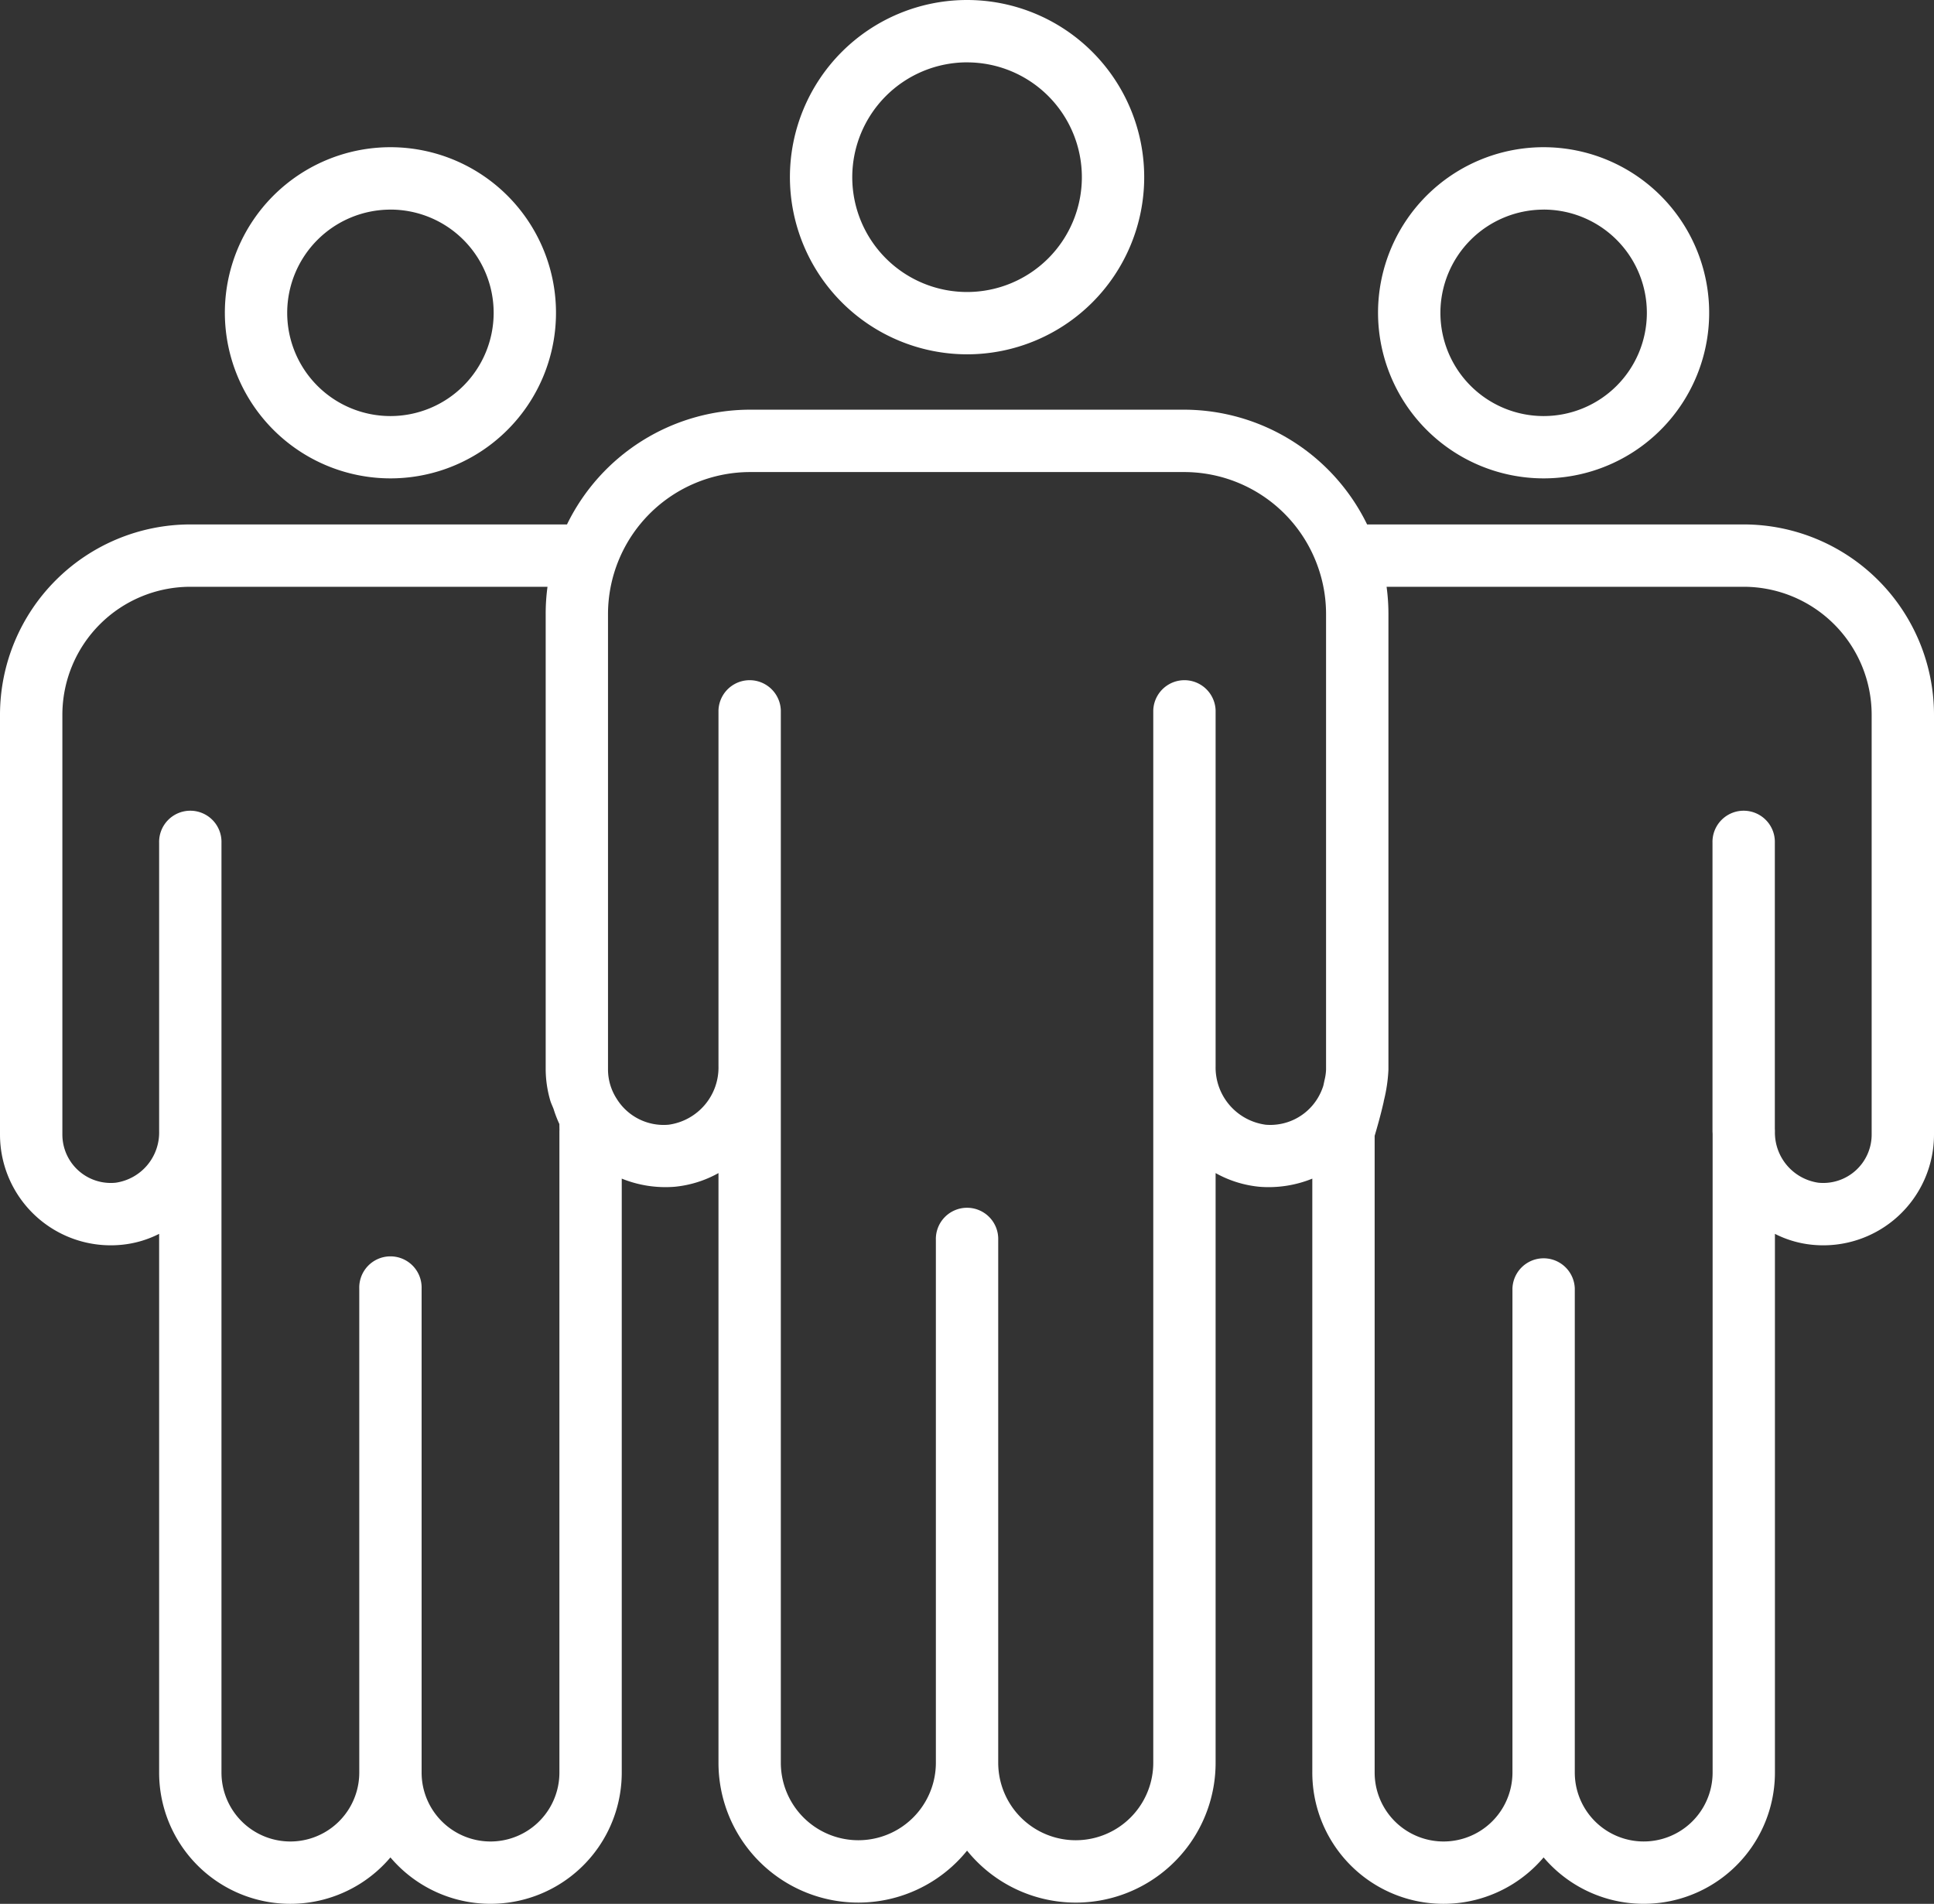
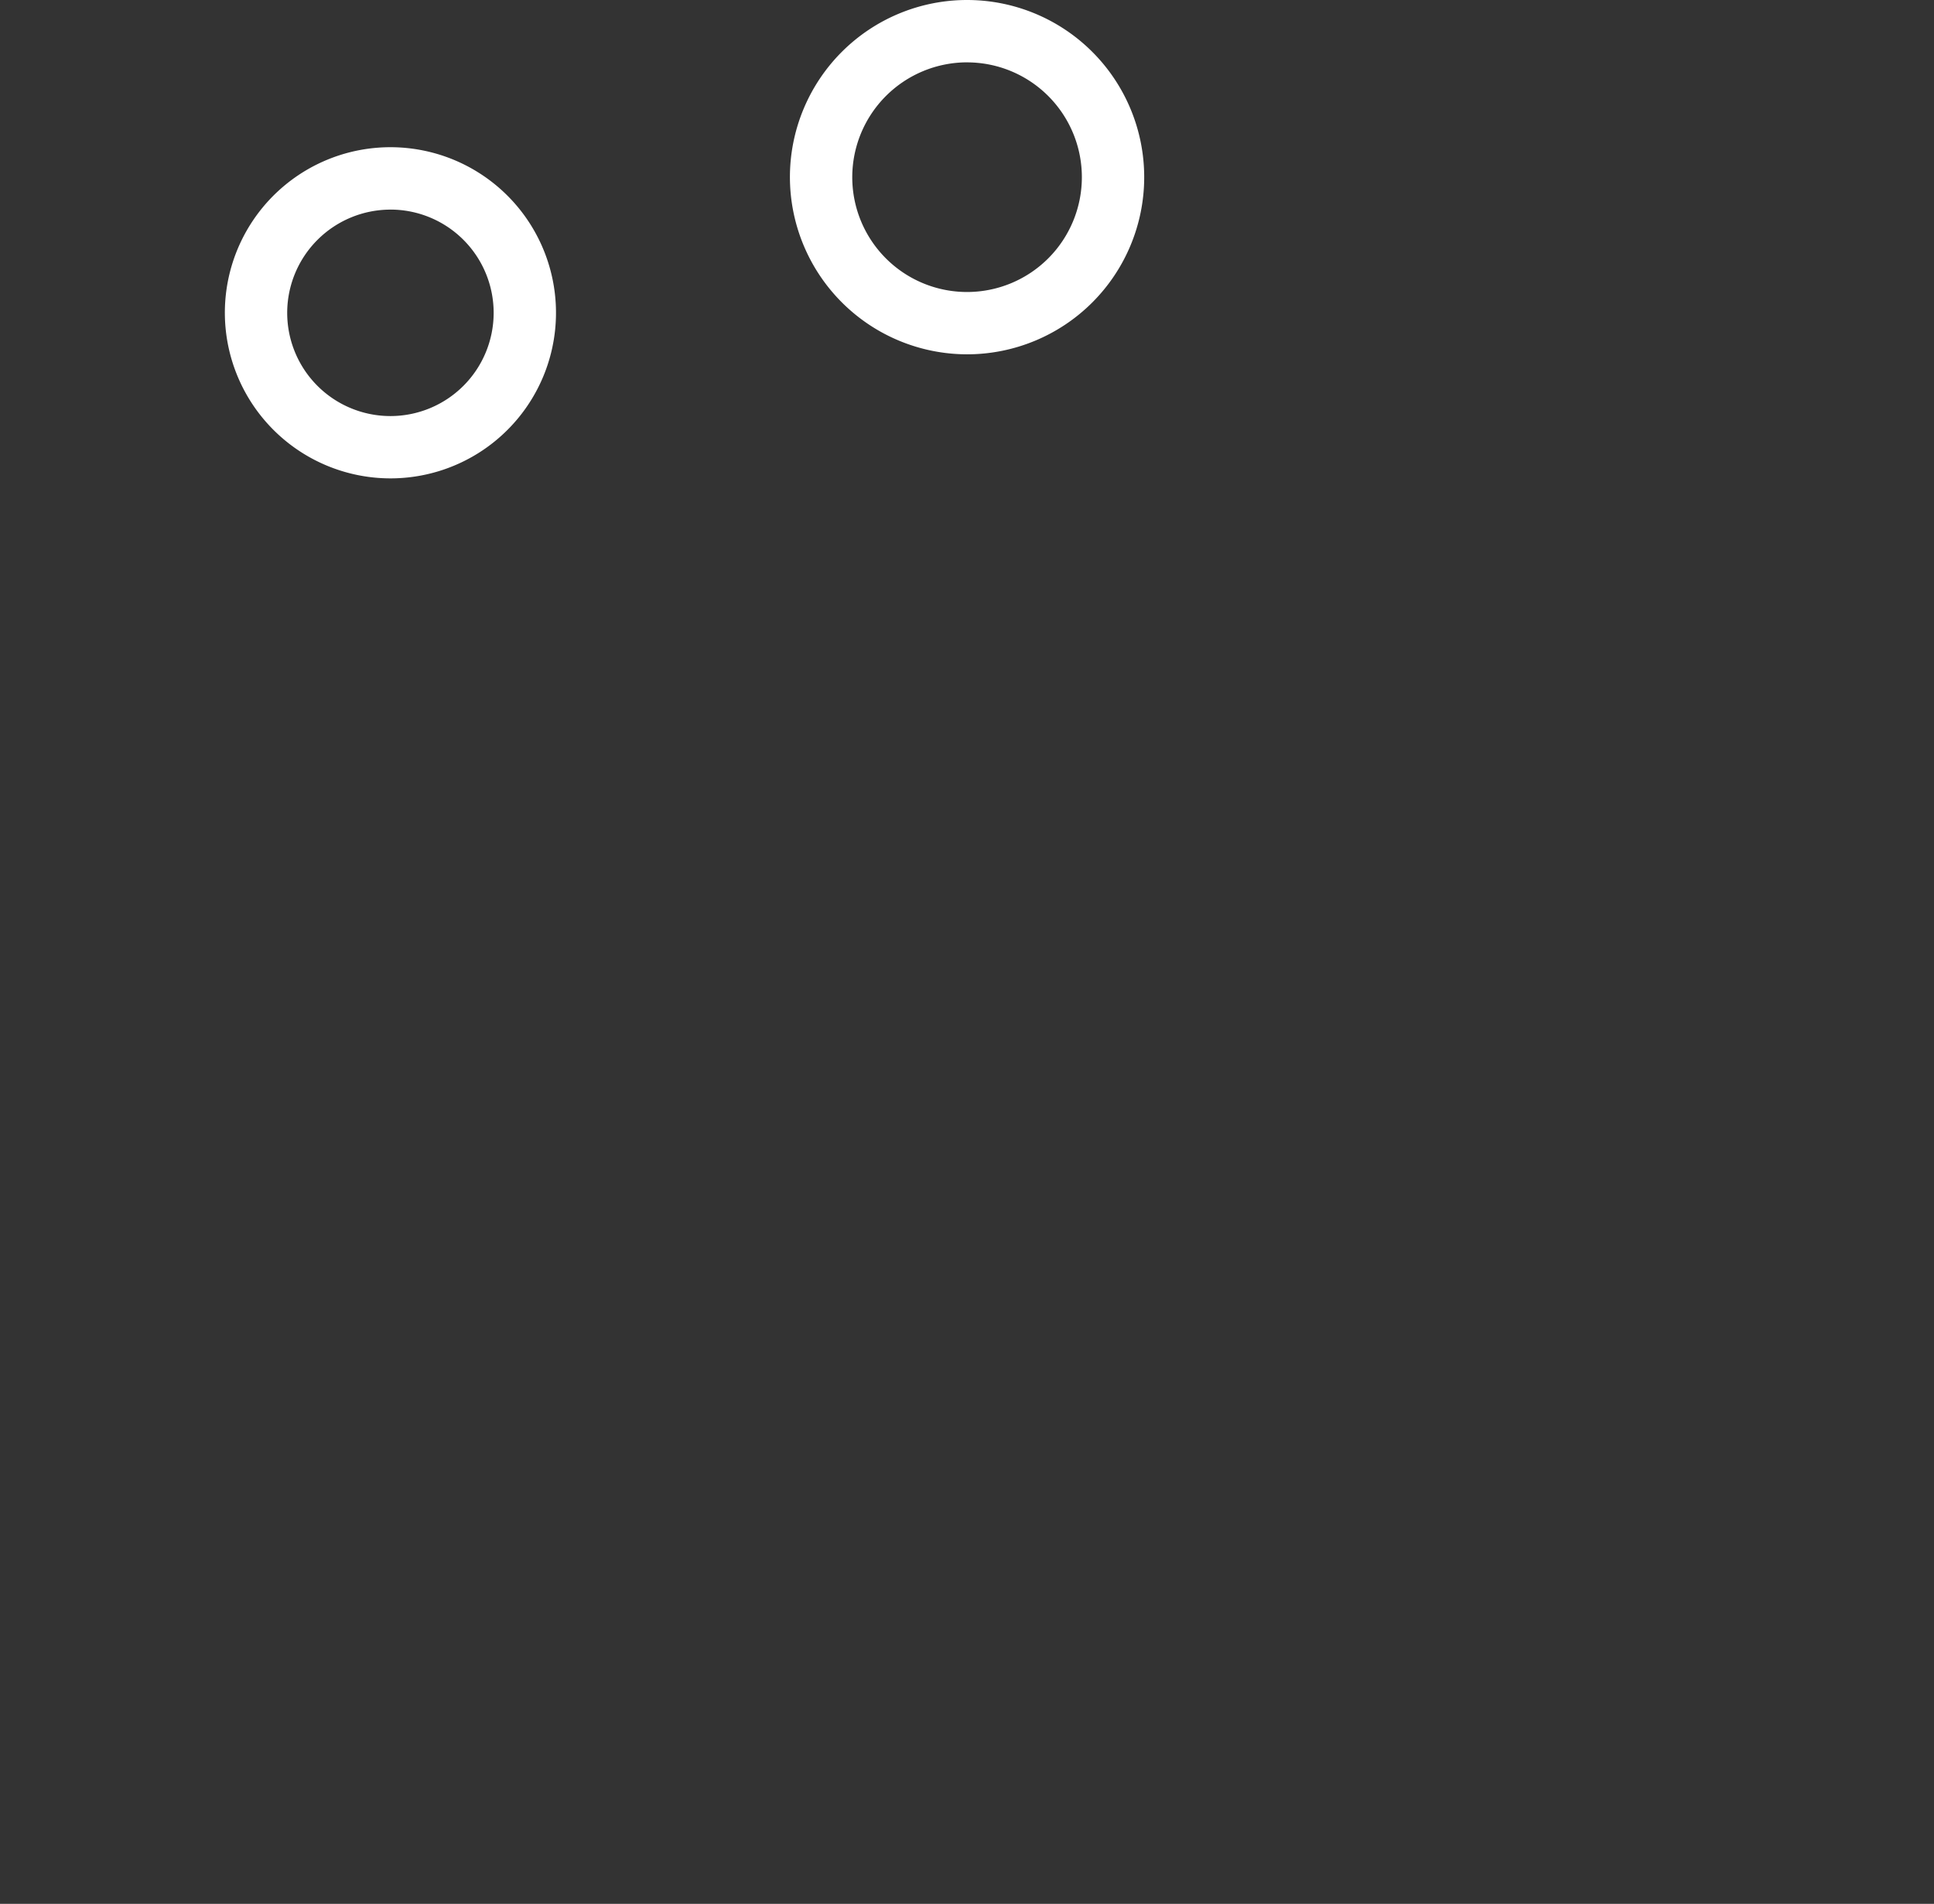
<svg xmlns="http://www.w3.org/2000/svg" id="Ebene_1" data-name="Ebene 1" viewBox="0 0 64 62.996">
  <rect x="0" y="0" width="64" height="62.996" fill="#333333" stroke="none" />
  <defs>
    <style>.cls-1{fill:#fff;}</style>
  </defs>
  <path class="cls-1" d="M32.002,12.226A5.862,5.862,0,1,0,26.14,6.364,5.868,5.868,0,0,0,32.002,12.226Zm0-9.66a3.799,3.799,0,1,1-3.799,3.799A3.803,3.803,0,0,1,32.002,2.565Z" transform="translate(0 -0.502)" />
  <path class="cls-1" d="M12.92,16.331a5.479,5.479,0,1,0-5.479-5.478A5.485,5.485,0,0,0,12.92,16.331Zm0-8.894a3.416,3.416,0,1,1-3.416,3.416A3.419,3.419,0,0,1,12.92,7.438Z" transform="translate(0 -0.502)" />
-   <path class="cls-1" d="M57.704,17.855H45.24a6.75,6.75,0,0,0-6.045-3.797H24.807a6.749,6.749,0,0,0-6.044,3.797H6.296A6.303,6.303,0,0,0,0,24.151V38.044a3.665,3.665,0,0,0,4.022,3.647,3.47,3.47,0,0,0,1.244-.362V59.155A4.341,4.341,0,0,0,12.92,61.962a4.342,4.342,0,0,0,7.655-2.807V39.501a3.844,3.844,0,0,0,1.752.27,3.701,3.701,0,0,0,1.449-.453v19.51a4.627,4.627,0,0,0,8.226,2.91,4.626,4.626,0,0,0,8.225-2.91v-19.51a3.69,3.69,0,0,0,1.448.453,3.846,3.846,0,0,0,1.752-.269V59.155a4.341,4.341,0,0,0,7.654,2.807,4.342,4.342,0,0,0,7.655-2.807V41.329a3.464,3.464,0,0,0,1.243.362A3.664,3.664,0,0,0,64,38.044V24.151A6.303,6.303,0,0,0,57.704,17.855ZM18.512,37.94V59.155a2.28,2.28,0,0,1-4.56,0V43.138a1.032,1.032,0,1,0-2.063,0V59.155a2.28,2.28,0,1,1-4.56,0V28.392a1.032,1.032,0,1,0-2.063,0v9.538a1.677,1.677,0,0,1-1.44,1.707,1.602,1.602,0,0,1-1.762-1.594V24.151a4.238,4.238,0,0,1,4.234-4.233H18.118a6.577,6.577,0,0,0-.06.89v15.09a3.767,3.767,0,0,0,.146,1.001c.029.105.079.201.117.304a3.907,3.907,0,0,0,.19.493c0,.068.002.135.003.2C18.512,37.91,18.512,37.925,18.512,37.94Zm23.359-.224a1.911,1.911,0,0,1-1.644-1.935V24.009a1.032,1.032,0,0,0-2.063,0V58.828a2.565,2.565,0,0,1-5.131,0V41.53a1.032,1.032,0,1,0-2.063,0V58.828a2.565,2.565,0,0,1-5.131,0V24.009a1.032,1.032,0,0,0-2.063,0V35.775a1.91,1.91,0,0,1-1.645,1.942,1.825,1.825,0,0,1-1.719-.851,1.791,1.791,0,0,1-.292-.968v-15.09a4.706,4.706,0,0,1,4.688-4.686H39.196a4.693,4.693,0,0,1,4.408,3.112l0,0a4.662,4.662,0,0,1,.278,1.574v15.09a1.7,1.7,0,0,1-.052.35c-.011.056-.025.12-.04.185a1.917,1.917,0,0,1-.203.436A1.833,1.833,0,0,1,41.871,37.717Zm20.066.327a1.602,1.602,0,0,1-1.762,1.594,1.677,1.677,0,0,1-1.439-1.701c0-.027-.001-.054-.003-.08V28.392a1.032,1.032,0,1,0-2.063,0v9.538c0,.028.002.056.004.084v21.14a2.28,2.28,0,0,1-4.561,0V43.138a1.032,1.032,0,0,0-2.063,0V59.155a2.28,2.28,0,1,1-4.56,0v-21.07c.077-.258.196-.674.293-1.099.007-.025.008-.051.015-.076a5.213,5.213,0,0,0,.148-1.012v-15.09a6.614,6.614,0,0,0-.061-.89H57.704a4.238,4.238,0,0,1,4.233,4.233Z" transform="translate(0 -0.502)" />
-   <path class="cls-1" d="M51.081,16.331a5.479,5.479,0,1,0-5.479-5.478A5.485,5.485,0,0,0,51.081,16.331Zm0-8.894a3.416,3.416,0,1,1-3.415,3.416A3.419,3.419,0,0,1,51.081,7.438Z" transform="translate(0 -0.502)" />
</svg>